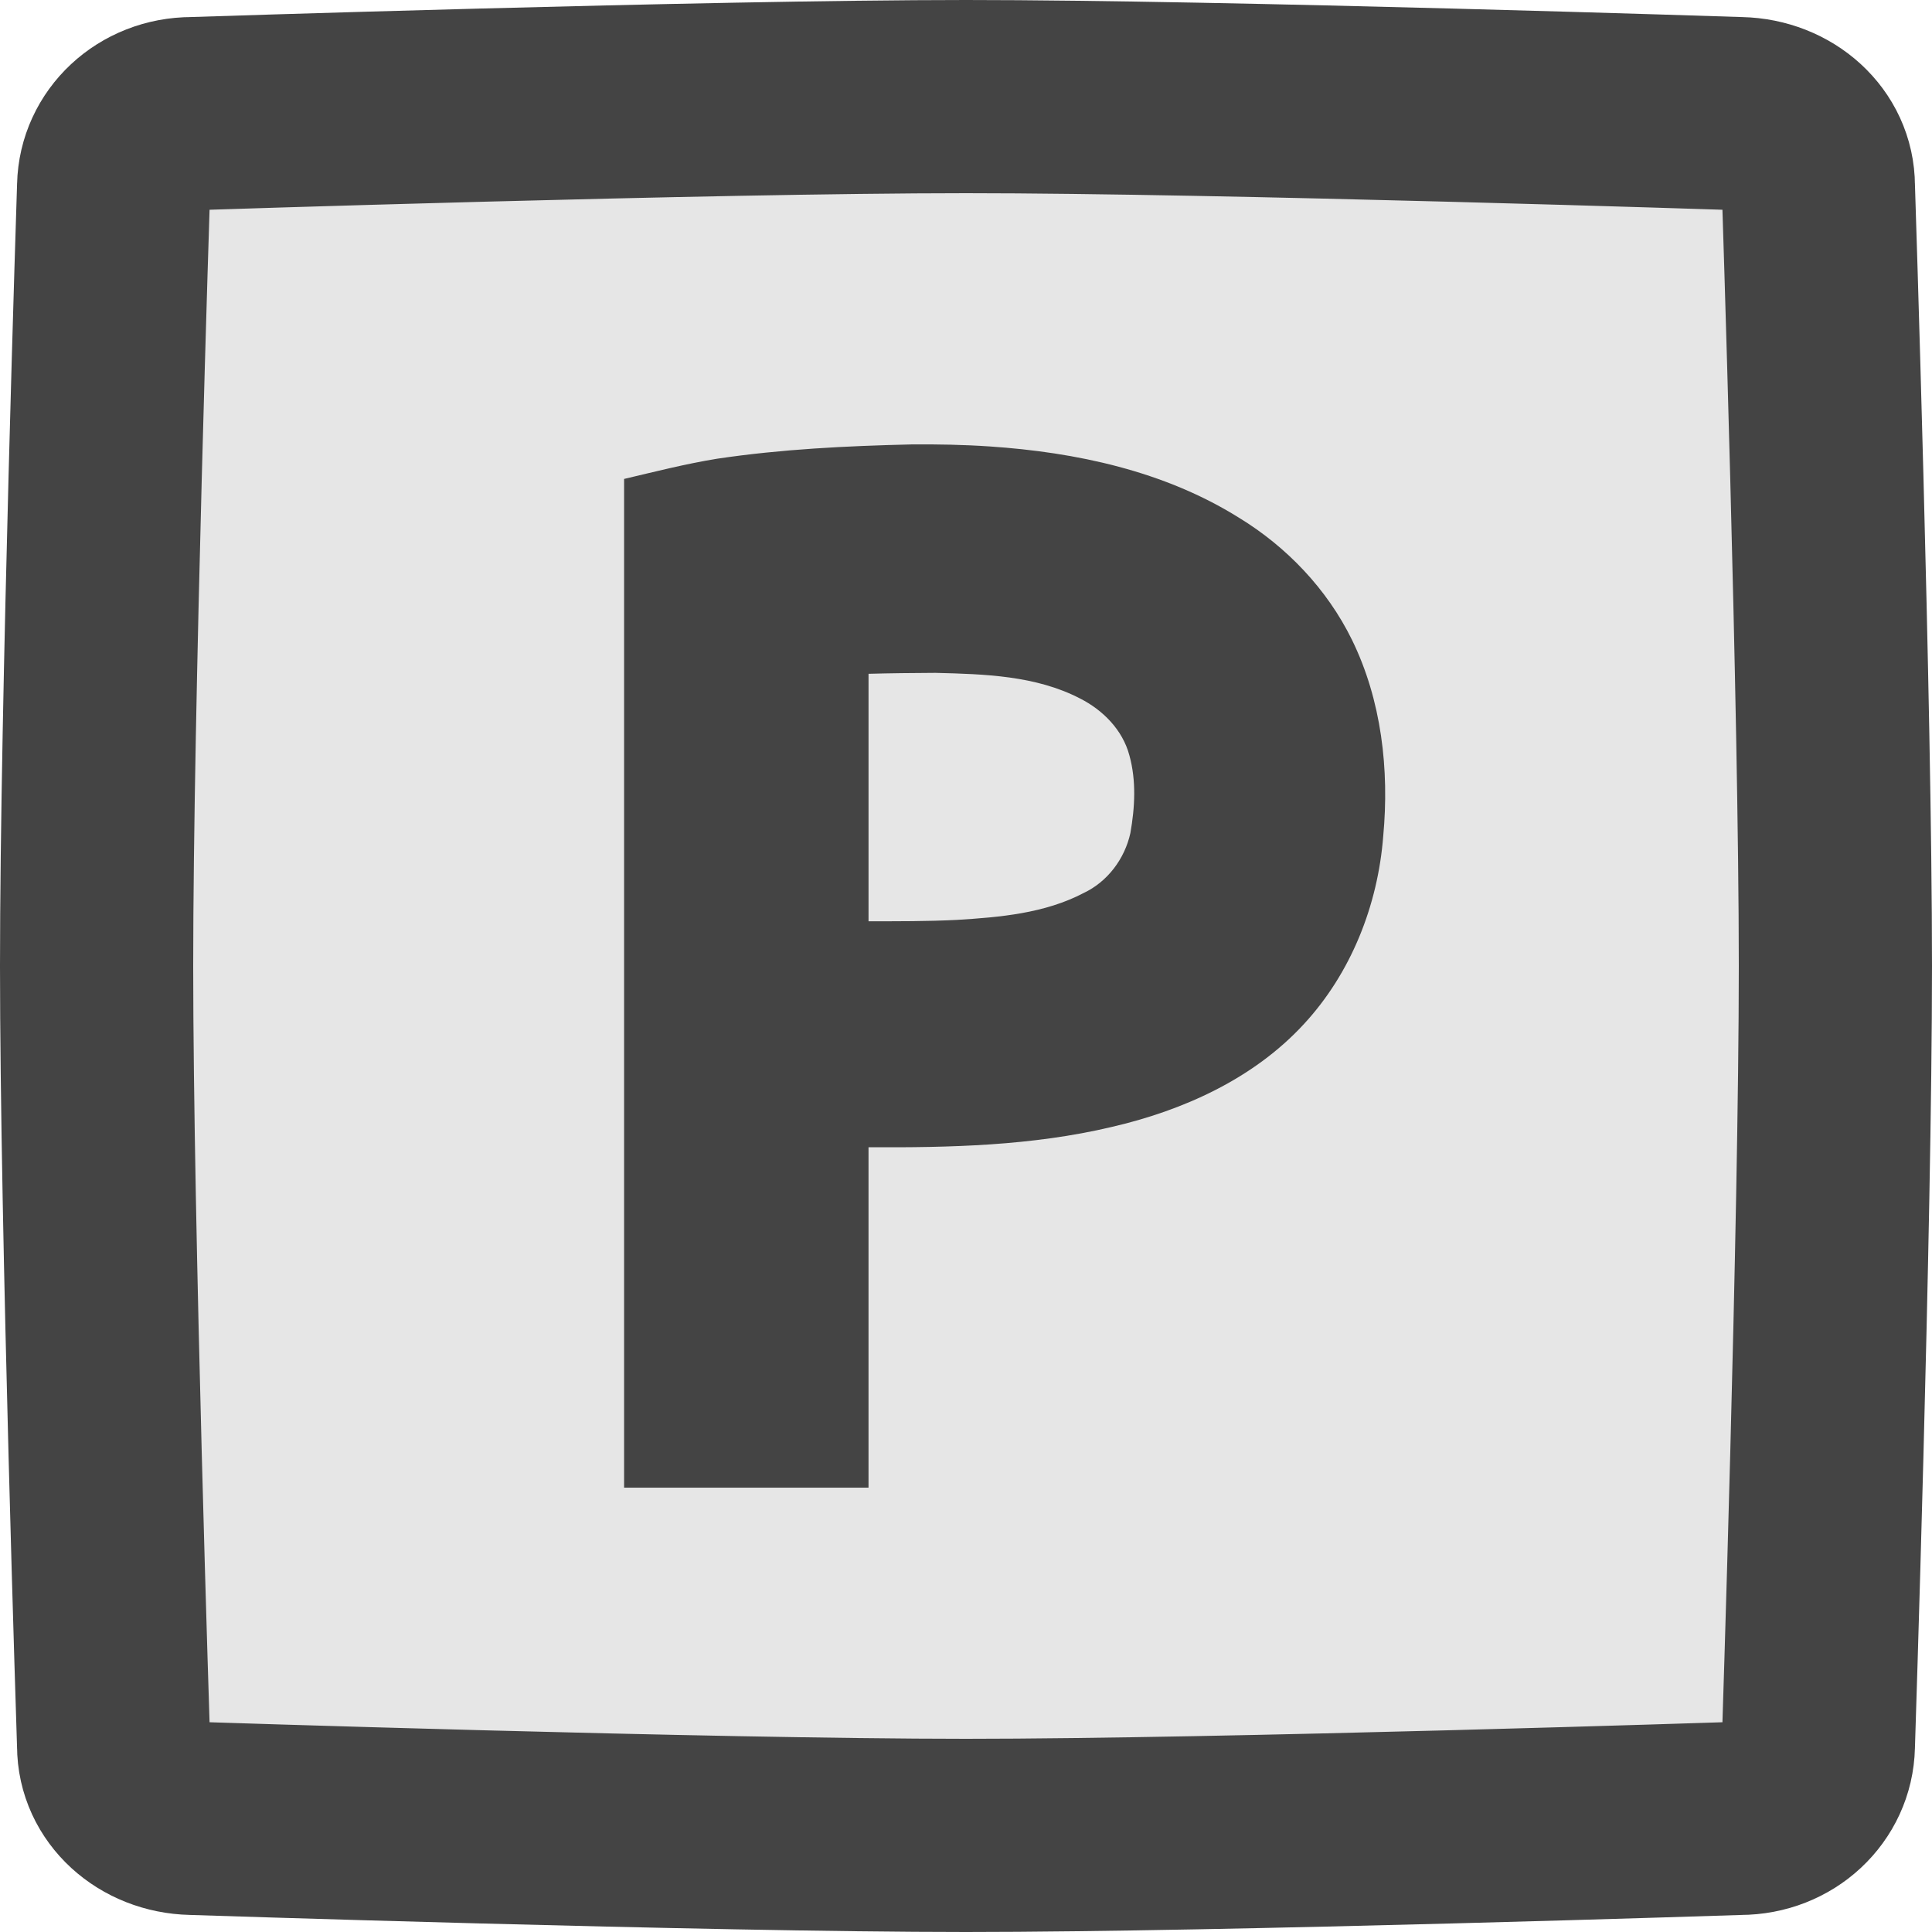
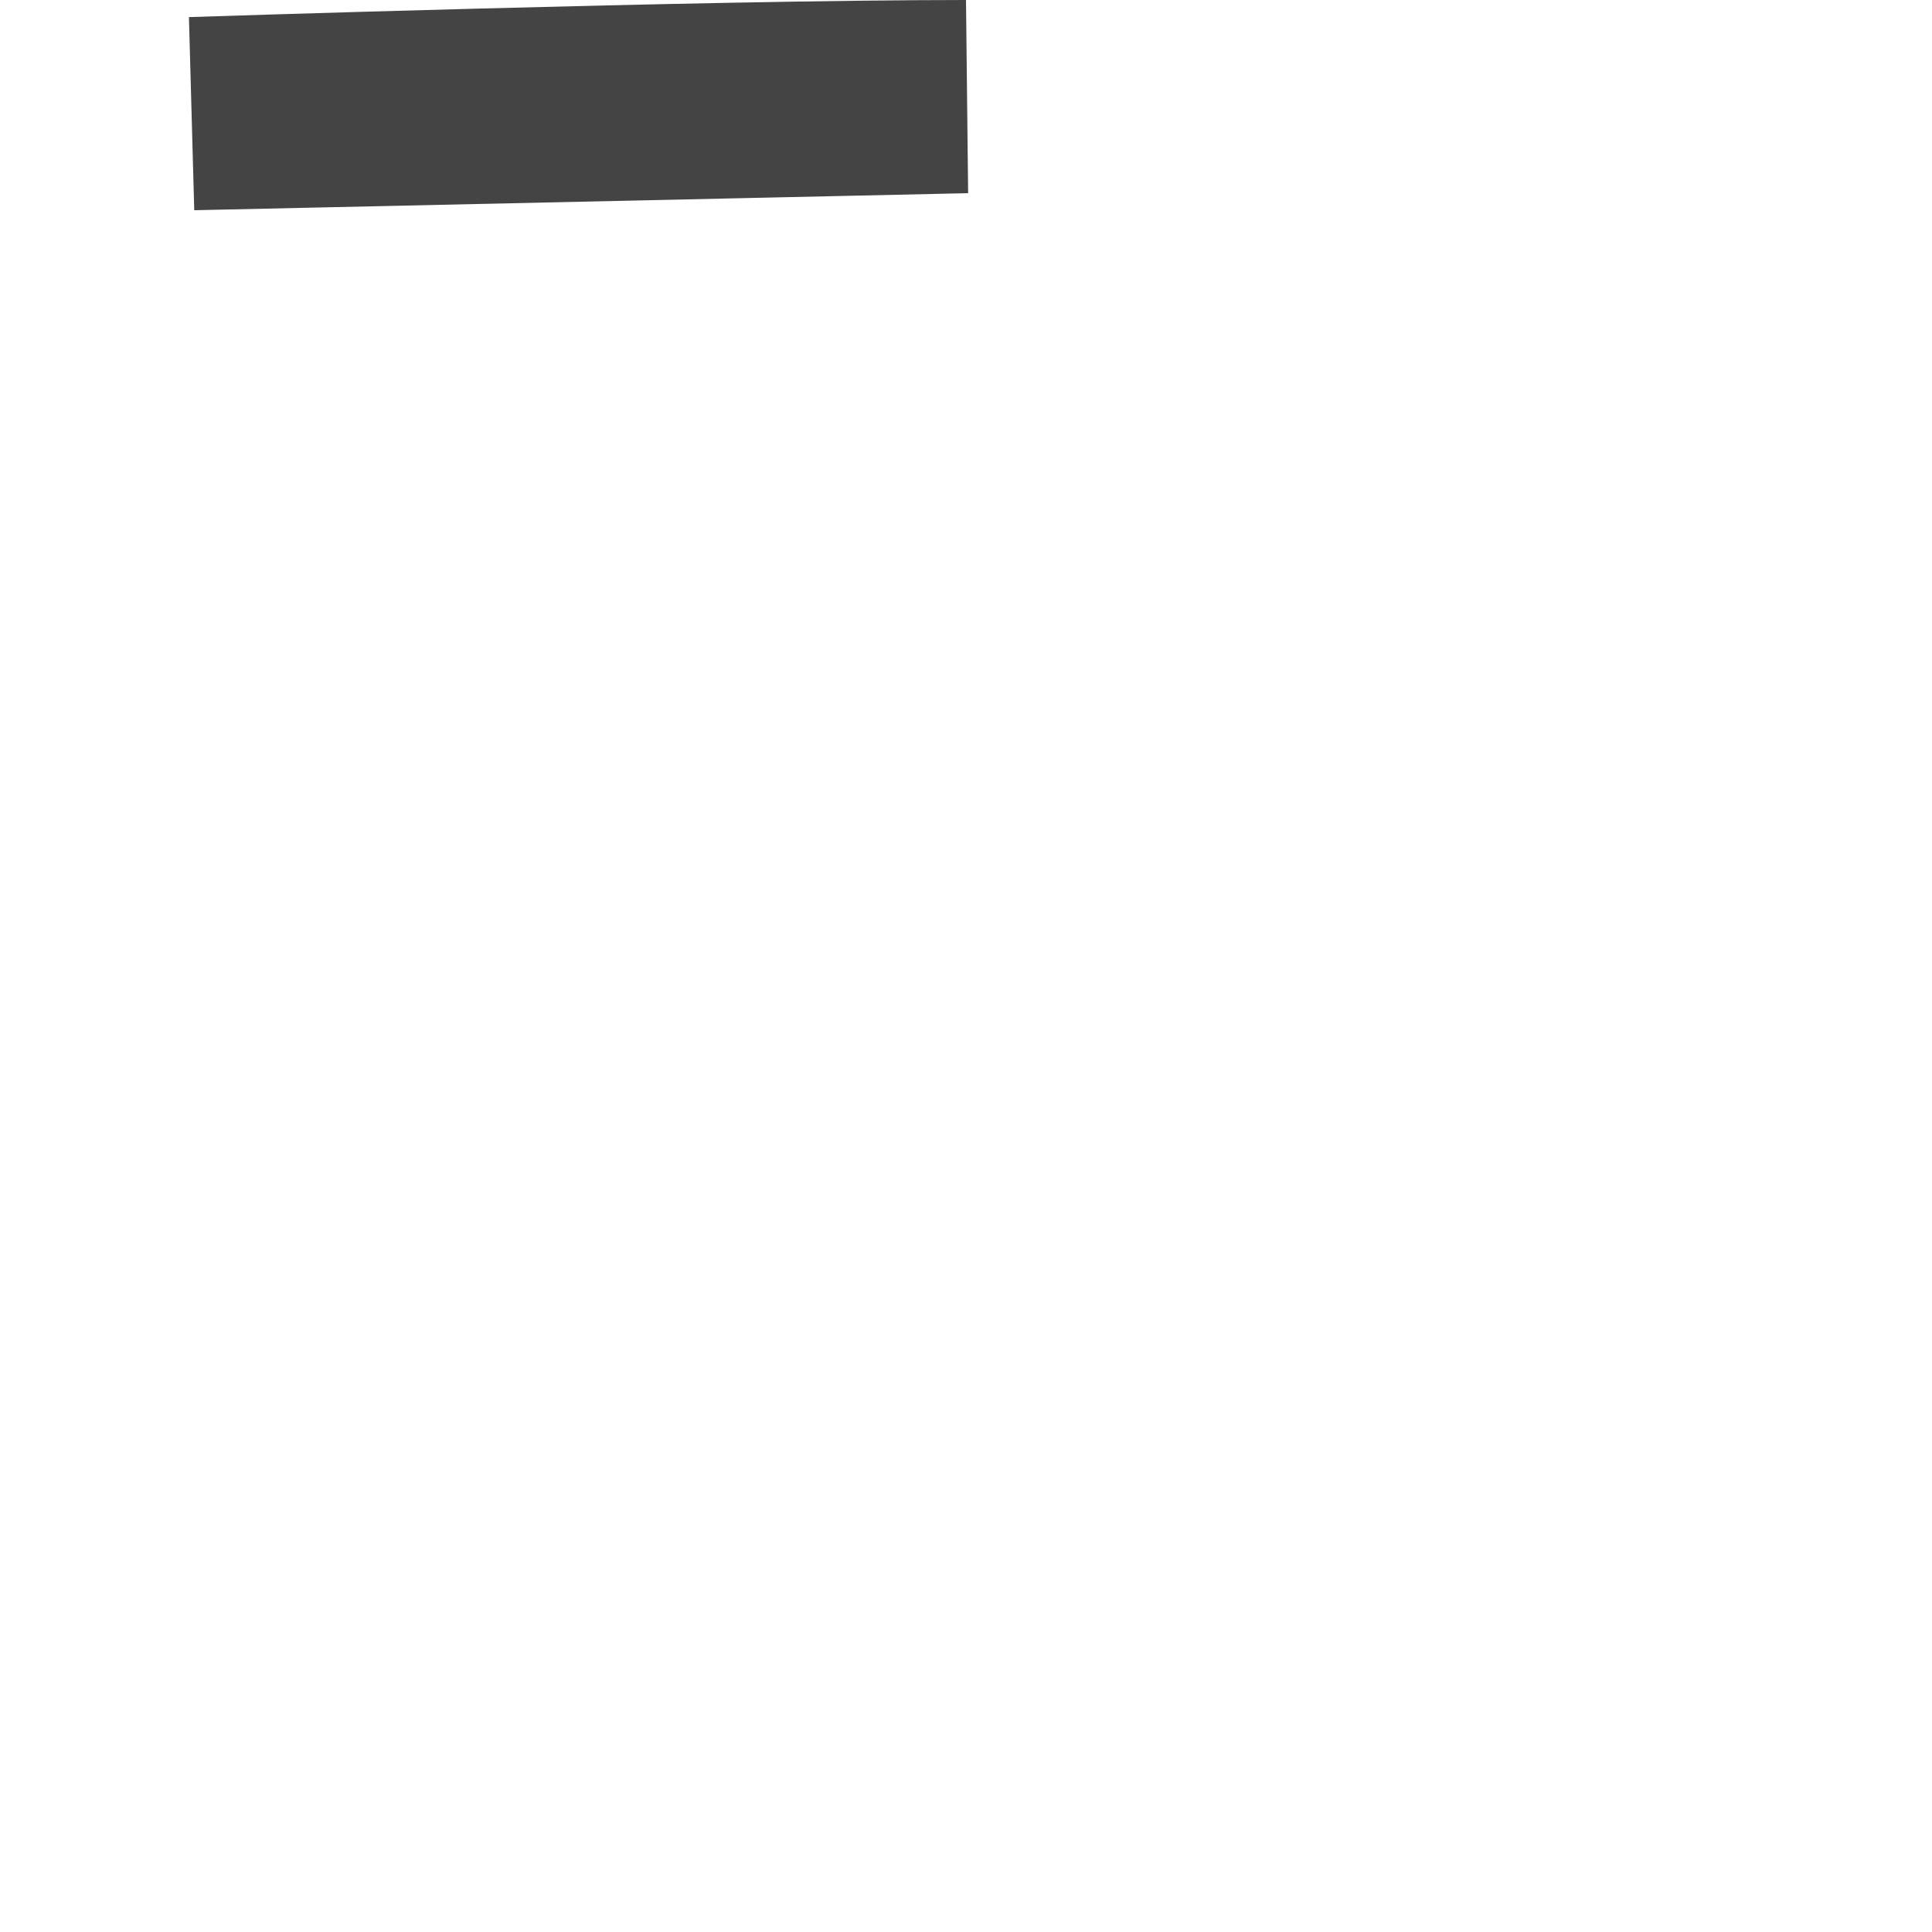
<svg xmlns="http://www.w3.org/2000/svg" viewBox="0 0 200 200" height="200" width="200">
  <title>PAV</title>
-   <path style="fill:#e6e6e6;stroke:#444444;stroke-width:20" d="M 19.888,11.765 C 19.888,11.765 73.289,10 100,10 c 26.711,0 80.112,1.765 80.112,1.765 4.499,0.099 8.123,3.351 8.123,7.512 0,0 1.765,53.809 1.765,80.723 0,26.914 -1.765,80.723 -1.765,80.723 -0.091,4.161 -3.623,7.512 -8.123,7.512 0,0 -53.402,1.765 -80.112,1.765 -26.711,0 -80.112,-1.765 -80.112,-1.765 -4.499,-0.099 -8.123,-3.351 -8.123,-7.512 0,0 -1.765,-53.809 -1.765,-80.723 0,-26.914 1.765,-80.723 1.765,-80.723 0.091,-4.161 3.623,-7.512 8.123,-7.512 z" />
-   <path style="fill:#444444;fill-opacity:1;stroke-width:1" d="m 94.354,46.007 c -6.716,0.157 -13.448,0.487 -20.099,1.477 -3.251,0.527 -6.446,1.342 -9.649,2.096 0,34.807 0,69.613 0,104.42 8.434,0 16.868,0 25.303,0 0,-11.746 0,-23.492 0,-35.238 8.423,0.05 16.931,-0.148 25.166,-2.098 7.382,-1.705 14.664,-4.976 19.873,-10.618 4.907,-5.286 7.691,-12.336 8.243,-19.489 0.64,-6.887 -0.173,-14.062 -3.238,-20.326 -2.575,-5.244 -6.749,-9.624 -11.726,-12.654 -7.701,-4.81 -16.817,-6.759 -25.779,-7.361 -2.693,-0.182 -5.394,-0.232 -8.093,-0.208 z m 2.514,23.648 c 5.049,0.127 10.348,0.276 14.932,2.649 2.378,1.203 4.411,3.256 5.111,5.881 0.73,2.618 0.574,5.41 0.105,8.059 -0.584,2.652 -2.353,5.022 -4.824,6.193 -4.038,2.12 -8.693,2.519 -13.17,2.792 -3.035,0.151 -6.074,0.142 -9.112,0.14 0,-8.539 0,-17.078 0,-25.617 2.215,-0.061 4.661,-0.088 6.959,-0.098 z" />
+   <path style="fill:#e6e6e6;stroke:#444444;stroke-width:20" d="M 19.888,11.765 C 19.888,11.765 73.289,10 100,10 z" />
</svg>